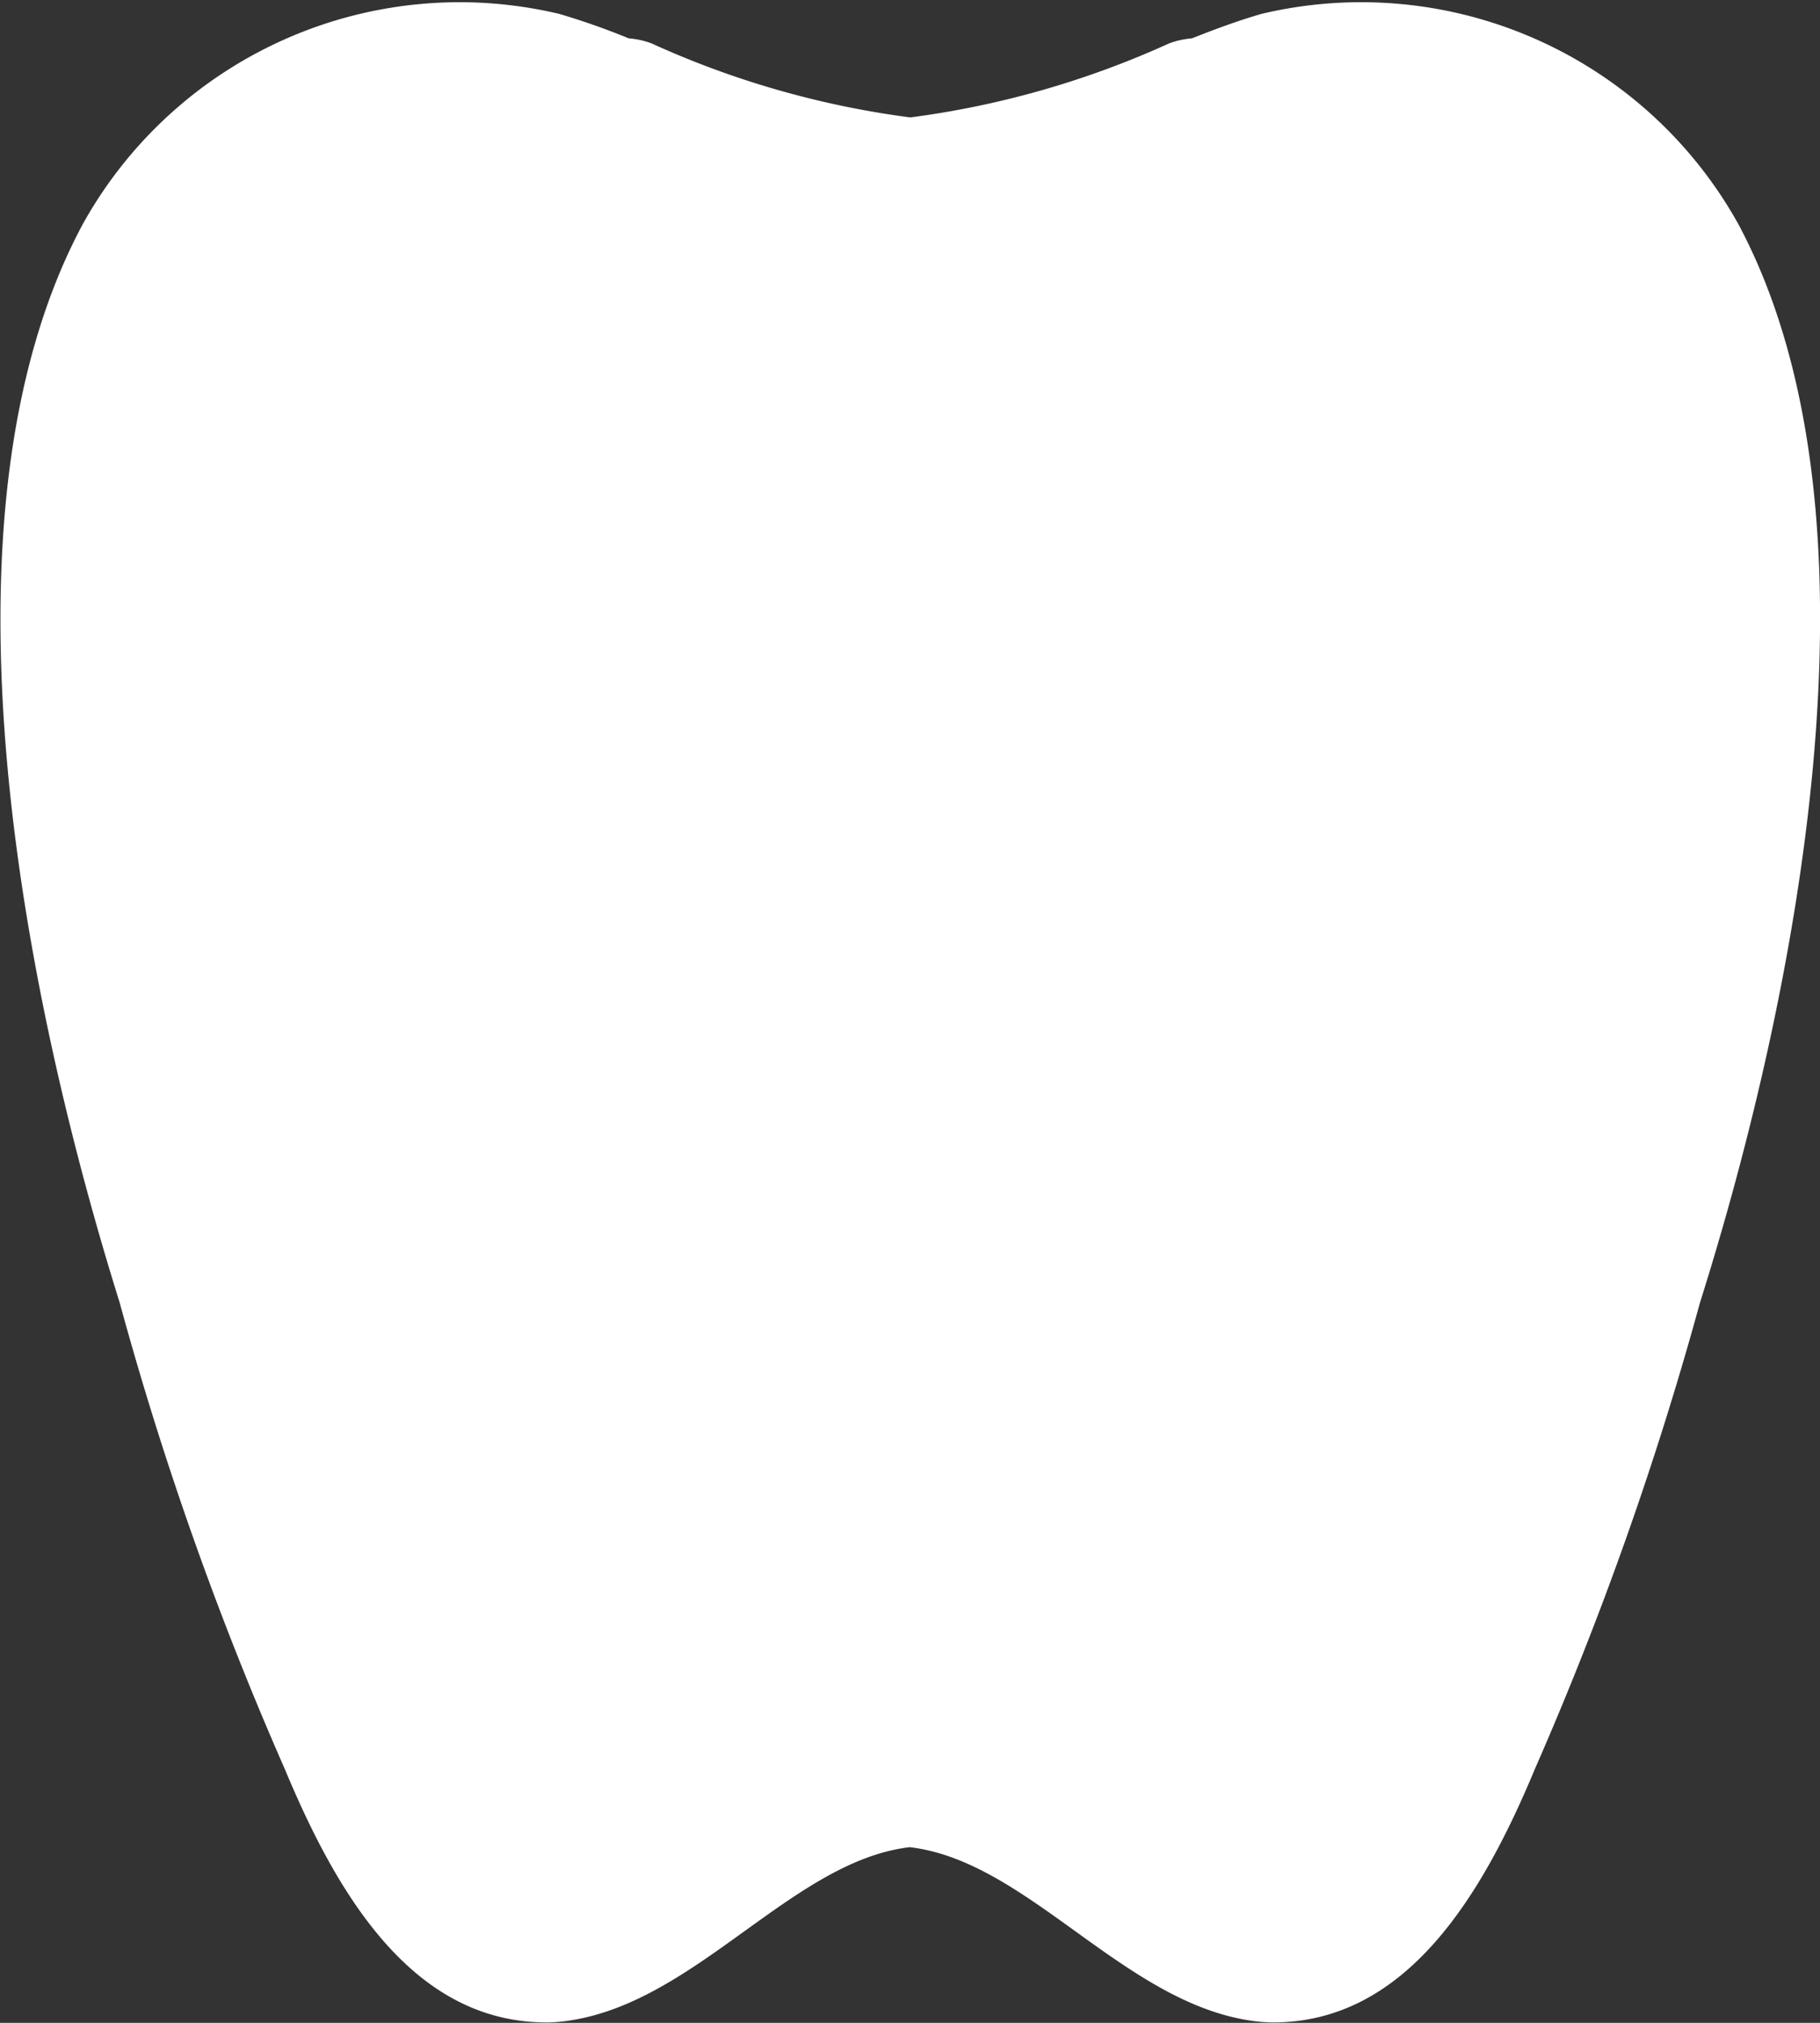
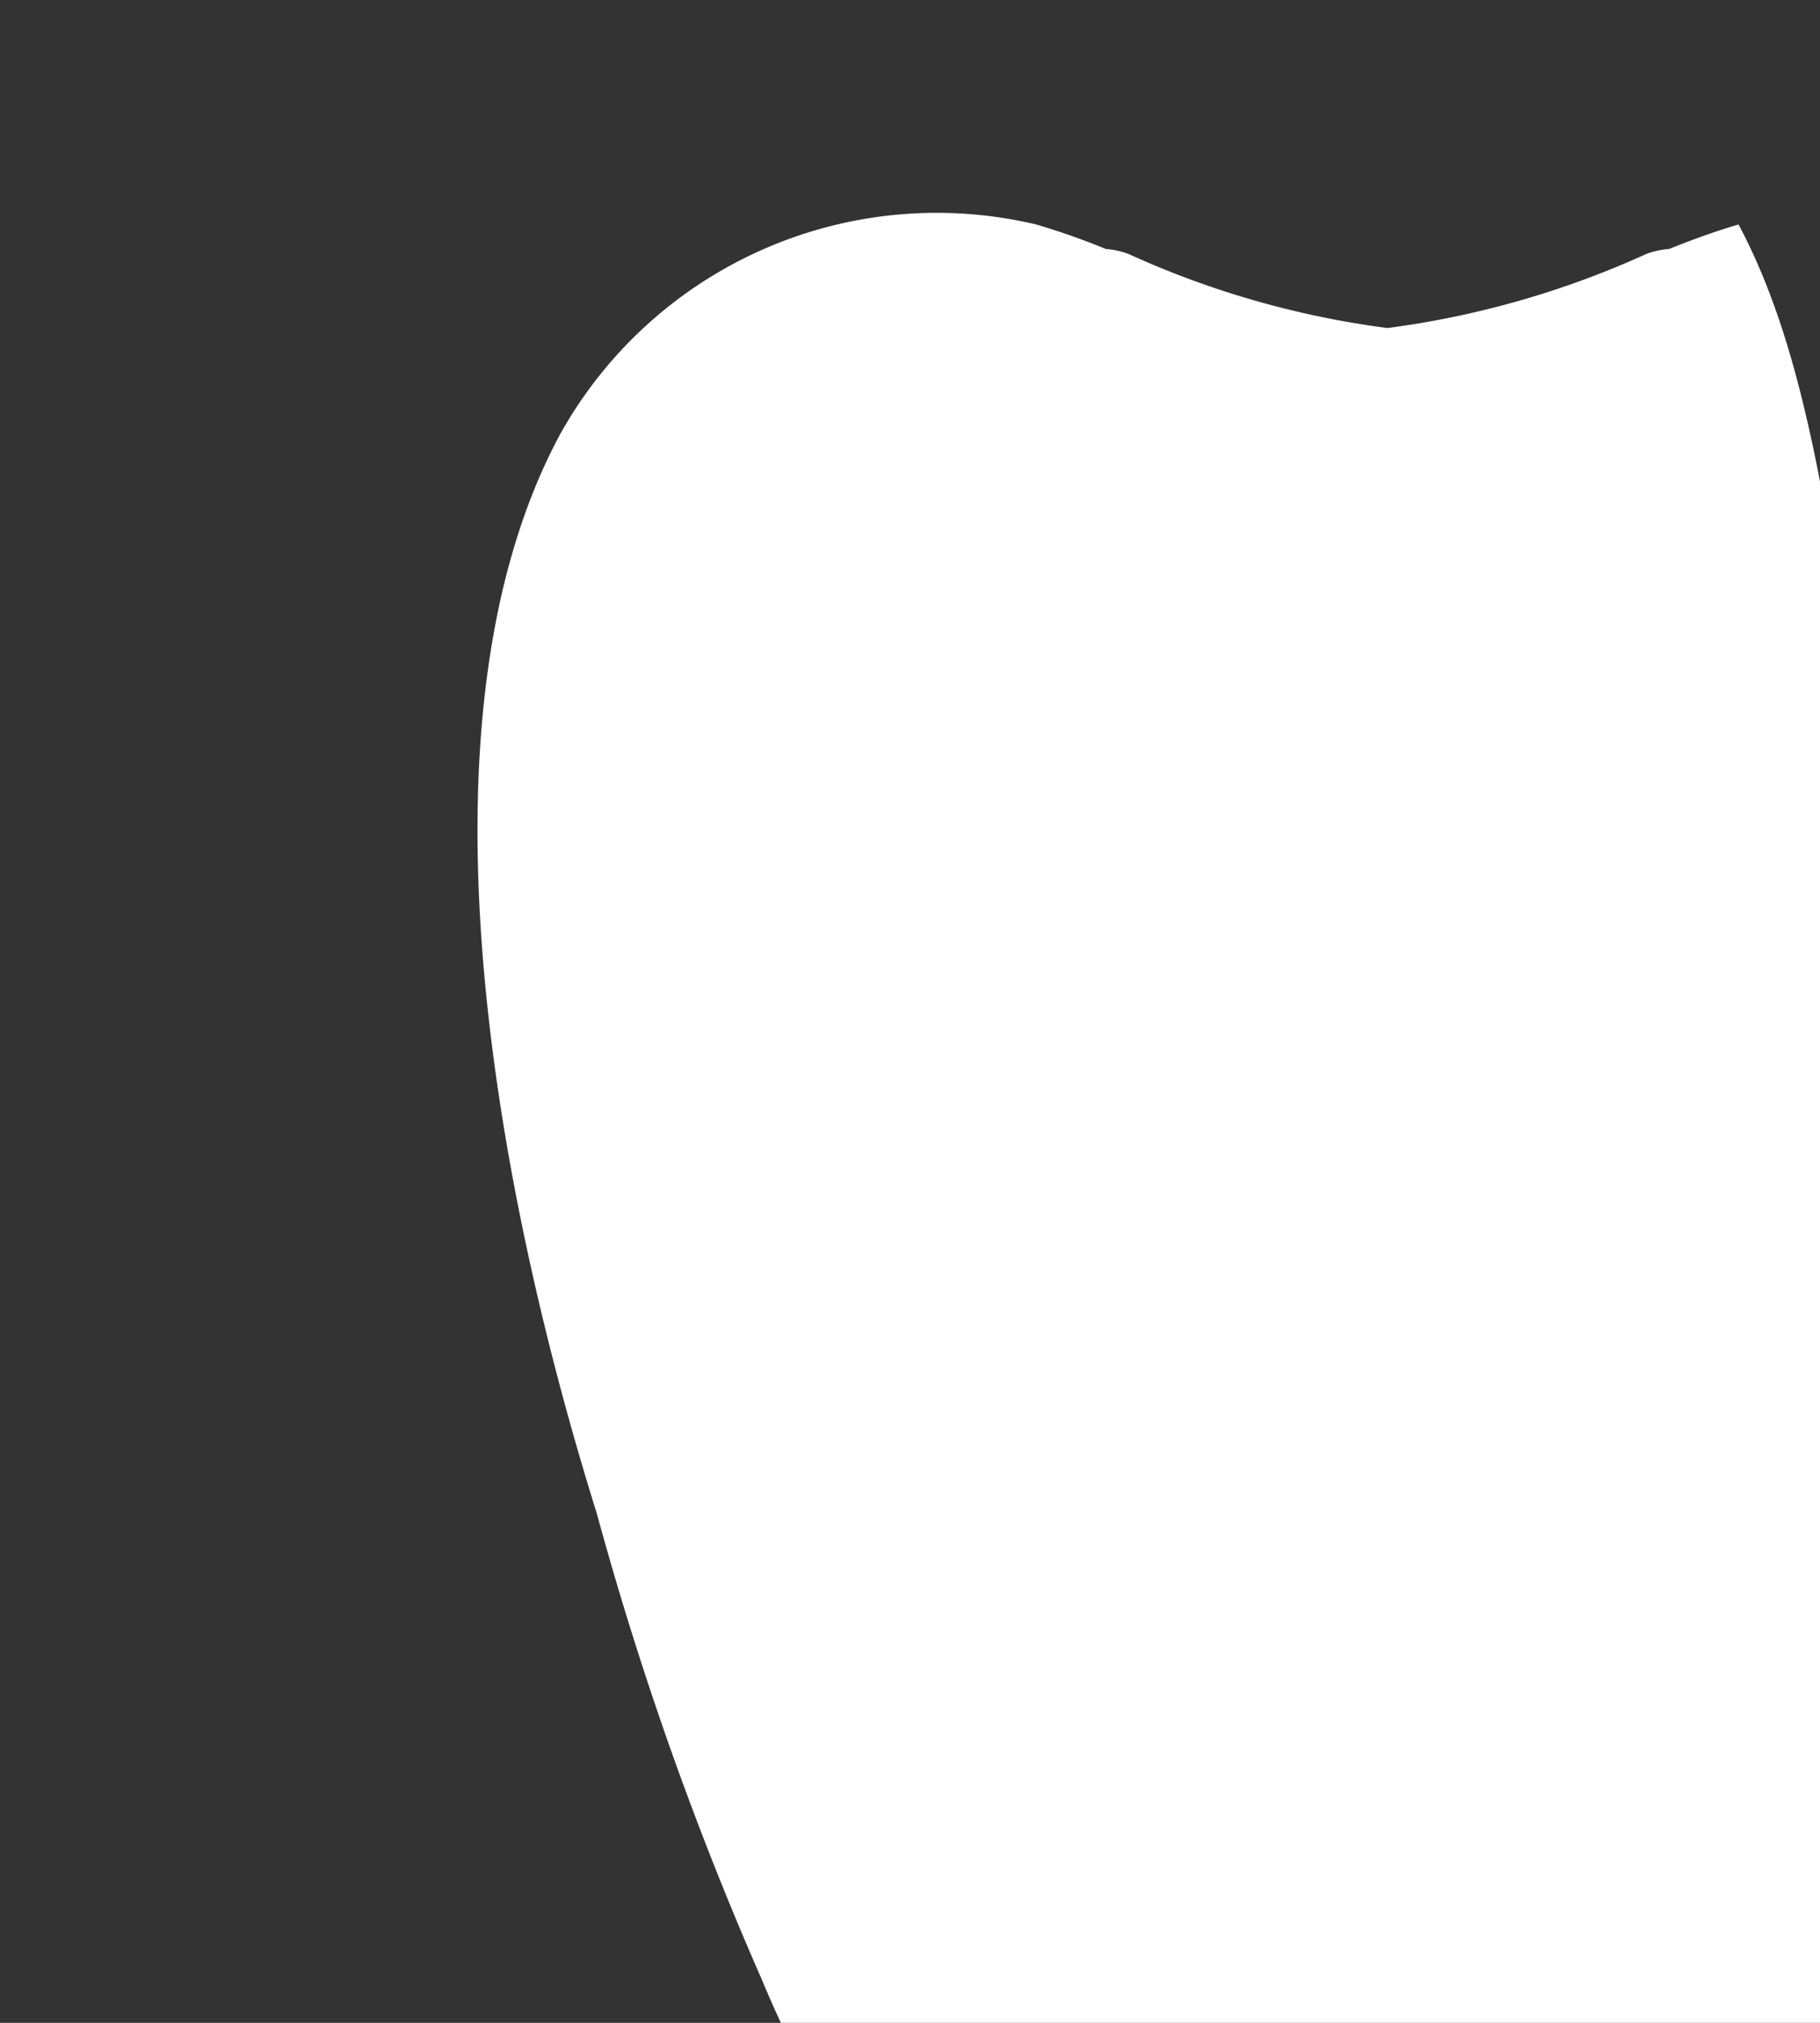
<svg xmlns="http://www.w3.org/2000/svg" width="16" height="17.778" viewBox="0 0 16 17.778">
  <rect x="0" y="0" width="16" height="17.778" fill="#333333" stroke="none" />
-   <path id="Path_193" data-name="Path 193" d="M1448.2,163.93a3.794,3.794,0,0,0-4.194-1.851c-.2.058-.4.131-.611.215a.751.751,0,0,0-.2.044,8,8,0,0,1-2.276.651h0a7.966,7.966,0,0,1-2.276-.651.742.742,0,0,0-.2-.044,6.262,6.262,0,0,0-.611-.215,3.789,3.789,0,0,0-4.19,1.851c-1.382,2.578-.5,6.835.326,9.475a29.464,29.464,0,0,0,1.452,4.1c.459,1.1,1.126,2.238,2.319,2.226h0a1.424,1.424,0,0,0,.2-.019c1.113-.177,1.95-1.4,2.974-1.521,1.027.119,1.864,1.344,2.977,1.521a1.424,1.424,0,0,0,.2.019h0c1.19.012,1.861-1.127,2.319-2.226a29.878,29.878,0,0,0,1.452-4.1C1448.694,170.765,1449.575,166.508,1448.2,163.93Z" transform="translate(-1432.916 -161.957)" fill="#fff" />
+   <path id="Path_193" data-name="Path 193" d="M1448.2,163.93c-.2.058-.4.131-.611.215a.751.751,0,0,0-.2.044,8,8,0,0,1-2.276.651h0a7.966,7.966,0,0,1-2.276-.651.742.742,0,0,0-.2-.044,6.262,6.262,0,0,0-.611-.215,3.789,3.789,0,0,0-4.19,1.851c-1.382,2.578-.5,6.835.326,9.475a29.464,29.464,0,0,0,1.452,4.1c.459,1.1,1.126,2.238,2.319,2.226h0a1.424,1.424,0,0,0,.2-.019c1.113-.177,1.95-1.4,2.974-1.521,1.027.119,1.864,1.344,2.977,1.521a1.424,1.424,0,0,0,.2.019h0c1.19.012,1.861-1.127,2.319-2.226a29.878,29.878,0,0,0,1.452-4.1C1448.694,170.765,1449.575,166.508,1448.2,163.93Z" transform="translate(-1432.916 -161.957)" fill="#fff" />
</svg>